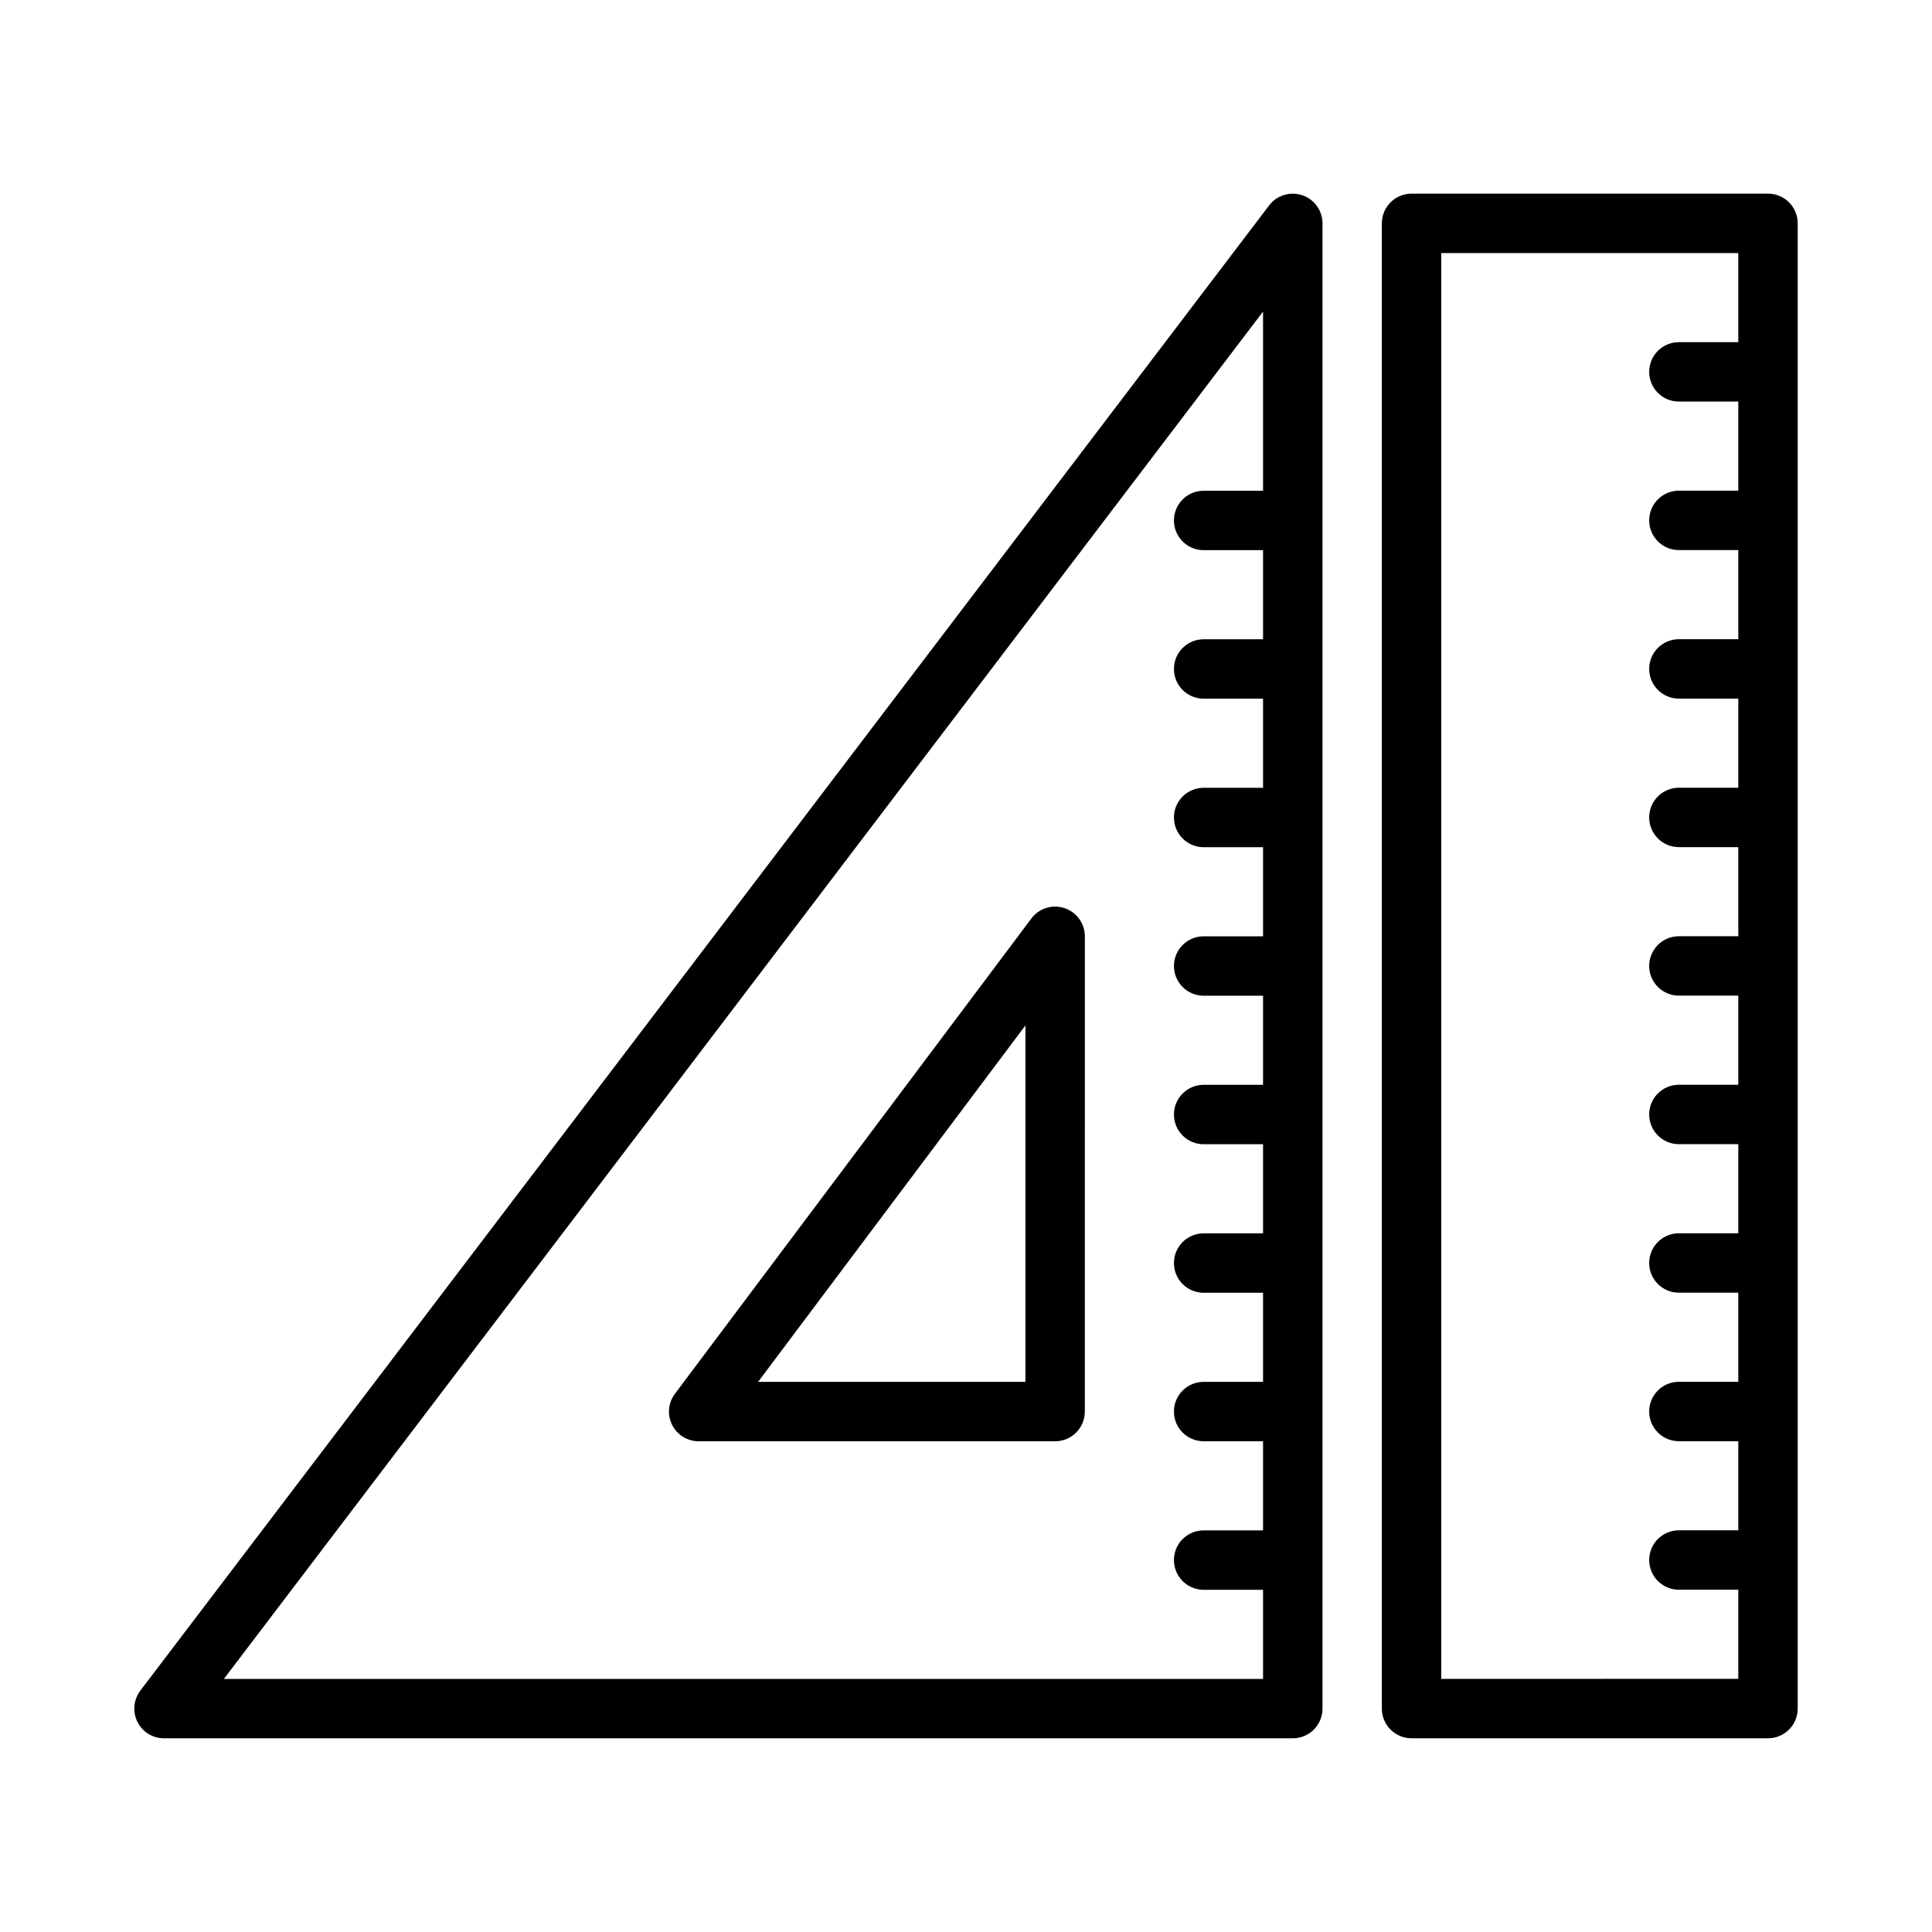
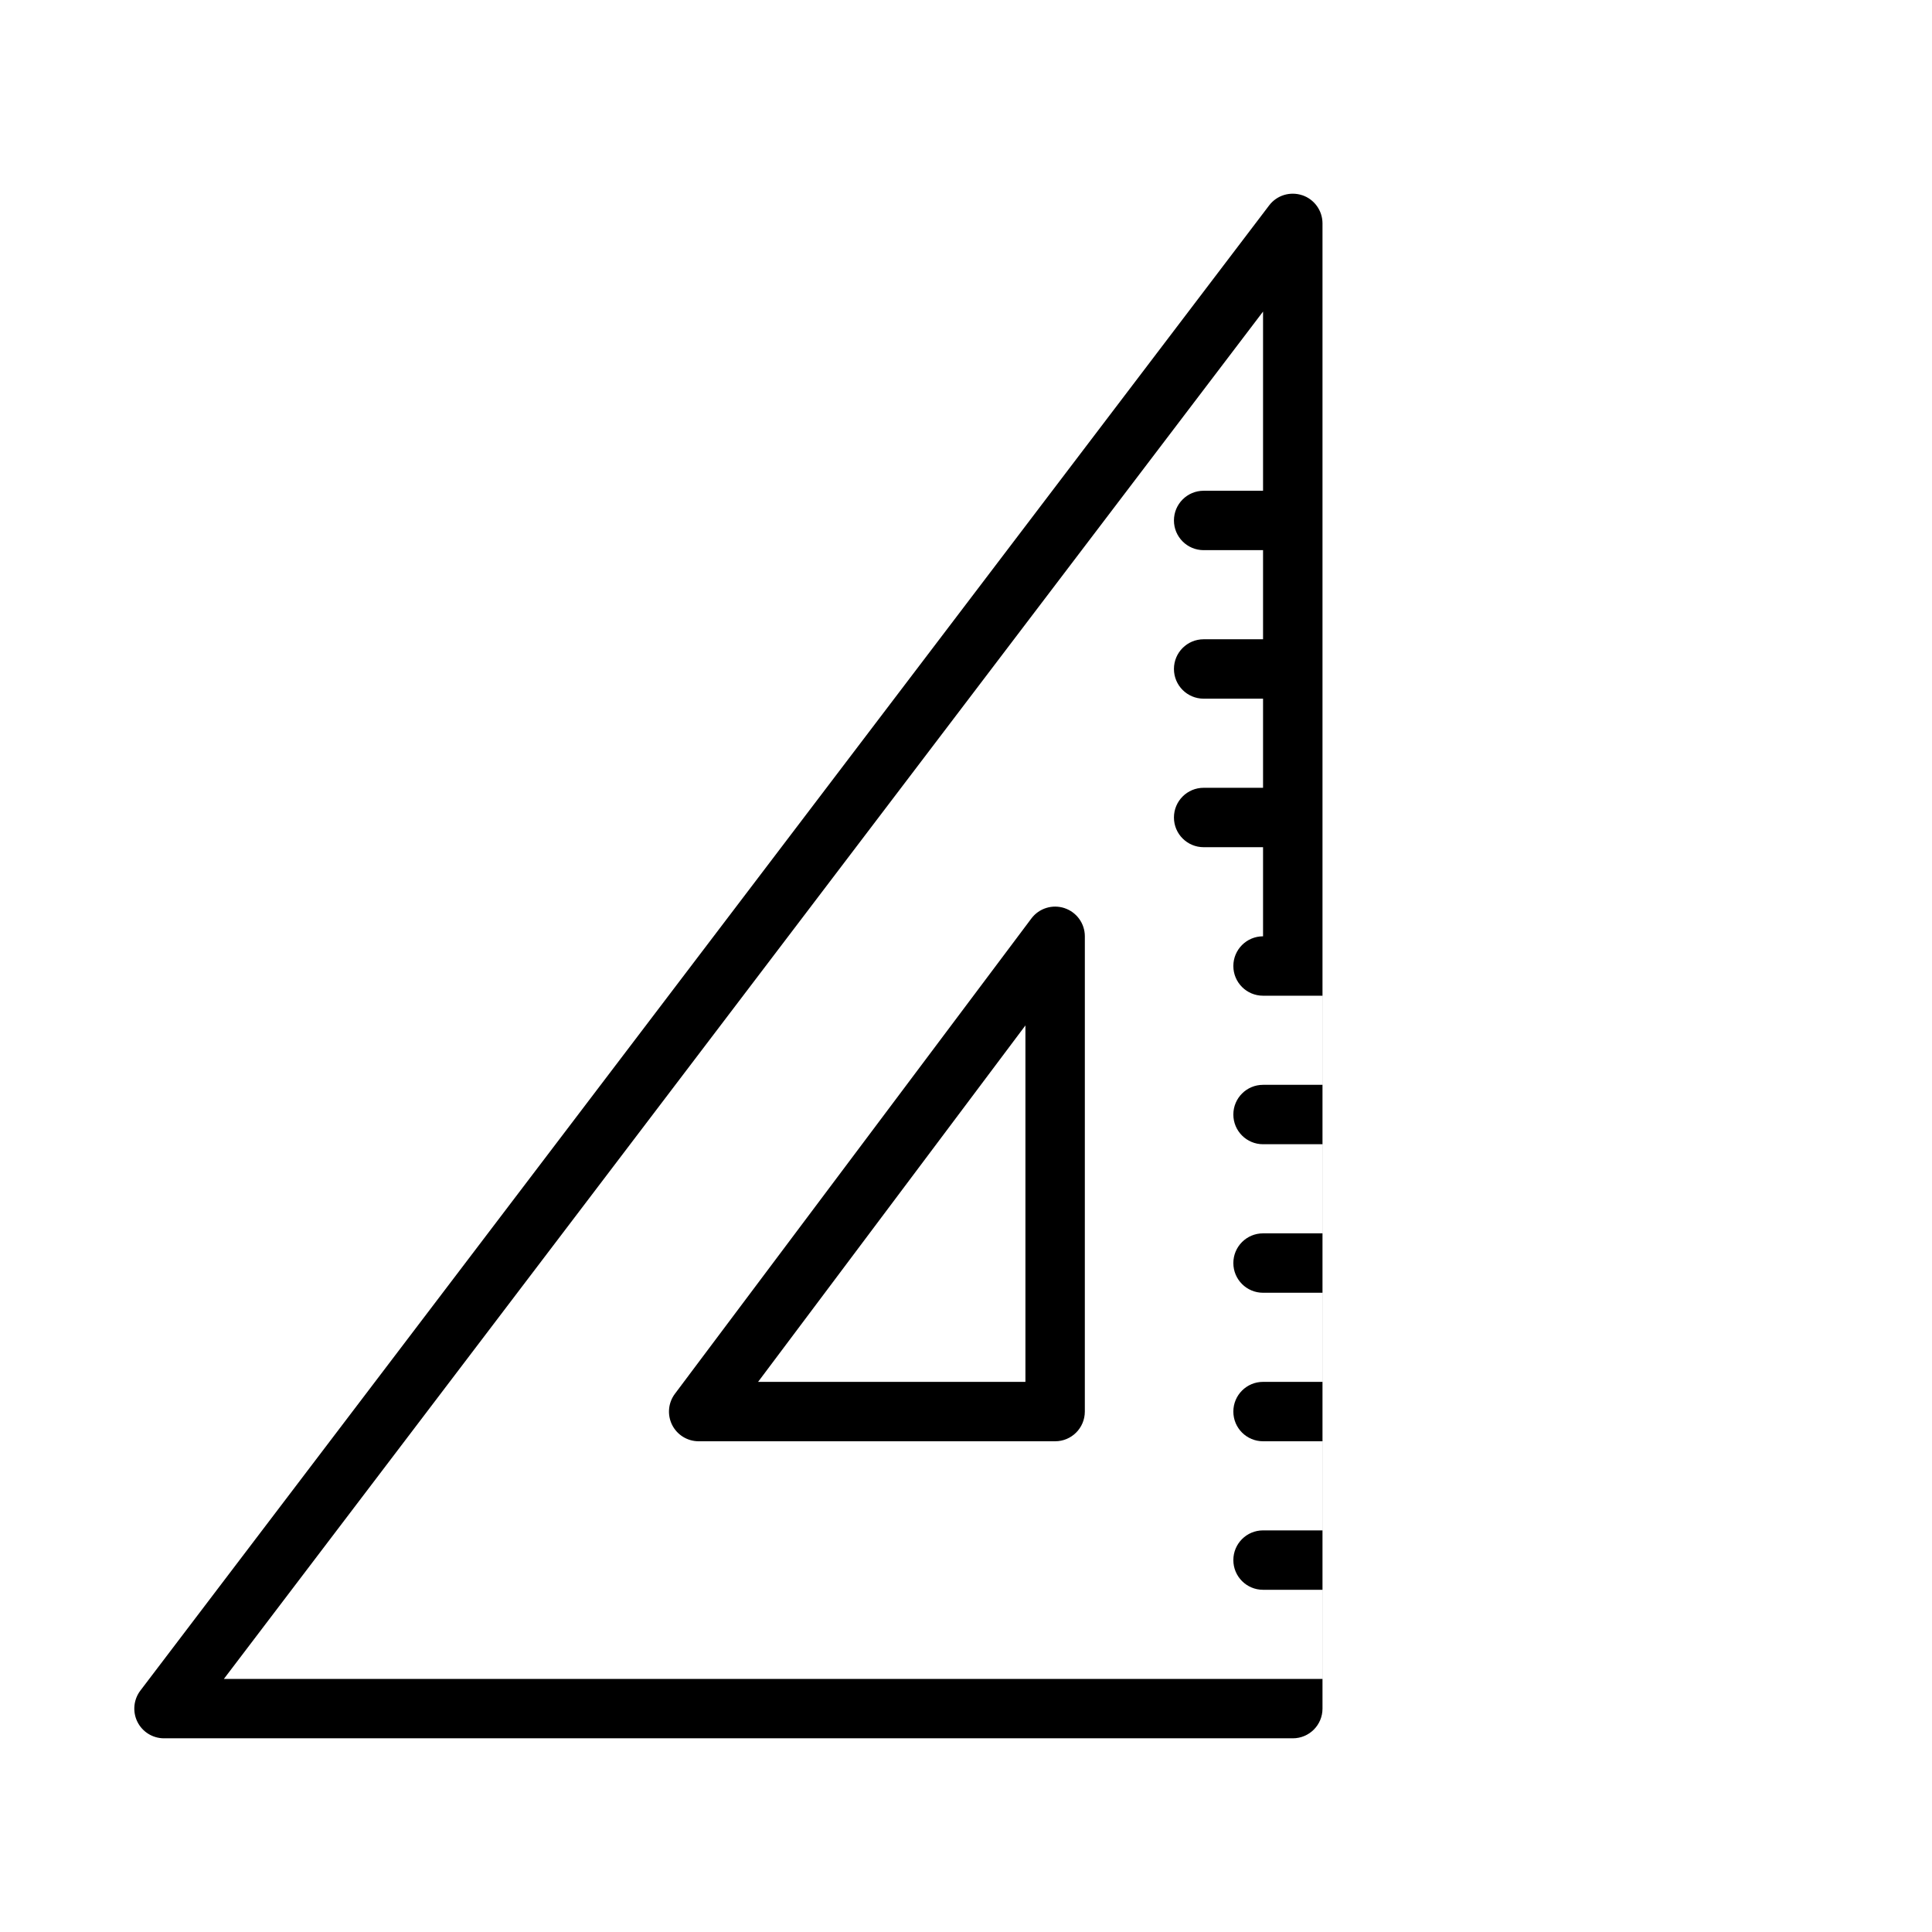
<svg xmlns="http://www.w3.org/2000/svg" fill="#000000" width="800px" height="800px" version="1.1" viewBox="144 144 512 512">
  <g>
-     <path d="m489.11 195.74c-3.223-1.066-6.734 0.004-8.777 2.699l-299.14 393.59c-1.805 2.383-2.109 5.59-0.785 8.266 1.332 2.684 4.066 4.375 7.055 4.375h299.14c4.352 0 7.871-3.519 7.871-7.871v-393.6c0-3.379-2.16-6.383-5.356-7.461zm-285.78 393.19 275.39-362.36v47.484h-15.742c-4.352 0-7.871 3.523-7.871 7.871 0 4.348 3.519 7.871 7.871 7.871h15.742v23.617h-15.742c-4.352 0-7.871 3.523-7.871 7.871s3.519 7.871 7.871 7.871h15.742v23.617h-15.742c-4.352 0-7.871 3.523-7.871 7.871 0 4.348 3.519 7.871 7.871 7.871h15.742v23.617h-15.742c-4.352 0-7.871 3.523-7.871 7.871s3.519 7.871 7.871 7.871h15.742v23.617h-15.742c-4.352 0-7.871 3.519-7.871 7.871 0 4.352 3.519 7.871 7.871 7.871h15.742v23.617h-15.742c-4.352 0-7.871 3.519-7.871 7.871 0 4.352 3.519 7.871 7.871 7.871h15.742v23.617h-15.742c-4.352 0-7.871 3.519-7.871 7.871 0 4.352 3.519 7.871 7.871 7.871h15.742v23.617h-15.742c-4.352 0-7.871 3.519-7.871 7.871 0 4.352 3.519 7.871 7.871 7.871h15.742v23.617z" />
+     <path d="m489.11 195.74c-3.223-1.066-6.734 0.004-8.777 2.699l-299.14 393.59c-1.805 2.383-2.109 5.59-0.785 8.266 1.332 2.684 4.066 4.375 7.055 4.375h299.14c4.352 0 7.871-3.519 7.871-7.871v-393.6c0-3.379-2.16-6.383-5.356-7.461zm-285.78 393.19 275.39-362.36v47.484h-15.742c-4.352 0-7.871 3.523-7.871 7.871 0 4.348 3.519 7.871 7.871 7.871h15.742v23.617h-15.742c-4.352 0-7.871 3.523-7.871 7.871s3.519 7.871 7.871 7.871h15.742v23.617h-15.742c-4.352 0-7.871 3.523-7.871 7.871 0 4.348 3.519 7.871 7.871 7.871h15.742v23.617c-4.352 0-7.871 3.523-7.871 7.871s3.519 7.871 7.871 7.871h15.742v23.617h-15.742c-4.352 0-7.871 3.519-7.871 7.871 0 4.352 3.519 7.871 7.871 7.871h15.742v23.617h-15.742c-4.352 0-7.871 3.519-7.871 7.871 0 4.352 3.519 7.871 7.871 7.871h15.742v23.617h-15.742c-4.352 0-7.871 3.519-7.871 7.871 0 4.352 3.519 7.871 7.871 7.871h15.742v23.617h-15.742c-4.352 0-7.871 3.519-7.871 7.871 0 4.352 3.519 7.871 7.871 7.871h15.742v23.617z" />
    <path d="m426.11 384.66c-3.231-1.062-6.758 0.039-8.785 2.746l-94.465 125.96c-1.789 2.383-2.078 5.574-0.746 8.242 1.332 2.664 4.059 4.344 7.039 4.344h94.465c4.352 0 7.871-3.519 7.871-7.871l0.004-125.95c0-3.391-2.168-6.394-5.383-7.465zm-10.363 125.55h-70.848l70.848-94.465z" />
-     <path d="m612.54 195.32h-94.465c-4.352 0-7.871 3.523-7.871 7.871v393.6c0 4.352 3.519 7.871 7.871 7.871h94.465c4.352 0 7.871-3.519 7.871-7.871v-393.6c0-4.348-3.519-7.875-7.871-7.875zm-86.594 393.6v-377.86h78.719v23.617h-15.742c-4.352 0-7.871 3.523-7.871 7.871s3.519 7.871 7.871 7.871h15.742v23.617h-15.742c-4.352 0-7.871 3.523-7.871 7.871 0 4.348 3.519 7.871 7.871 7.871h15.742v23.617h-15.742c-4.352 0-7.871 3.523-7.871 7.871s3.519 7.871 7.871 7.871h15.742v23.617h-15.742c-4.352 0-7.871 3.523-7.871 7.871 0 4.348 3.519 7.871 7.871 7.871h15.742v23.617h-15.742c-4.352 0-7.871 3.523-7.871 7.871s3.519 7.871 7.871 7.871h15.742v23.617h-15.742c-4.352 0-7.871 3.519-7.871 7.871 0 4.352 3.519 7.871 7.871 7.871h15.742v23.617h-15.742c-4.352 0-7.871 3.519-7.871 7.871 0 4.352 3.519 7.871 7.871 7.871h15.742v23.617h-15.742c-4.352 0-7.871 3.519-7.871 7.871 0 4.352 3.519 7.871 7.871 7.871h15.742v23.617h-15.742c-4.352 0-7.871 3.519-7.871 7.871 0 4.352 3.519 7.871 7.871 7.871h15.742v23.617z" />
  </g>
</svg>